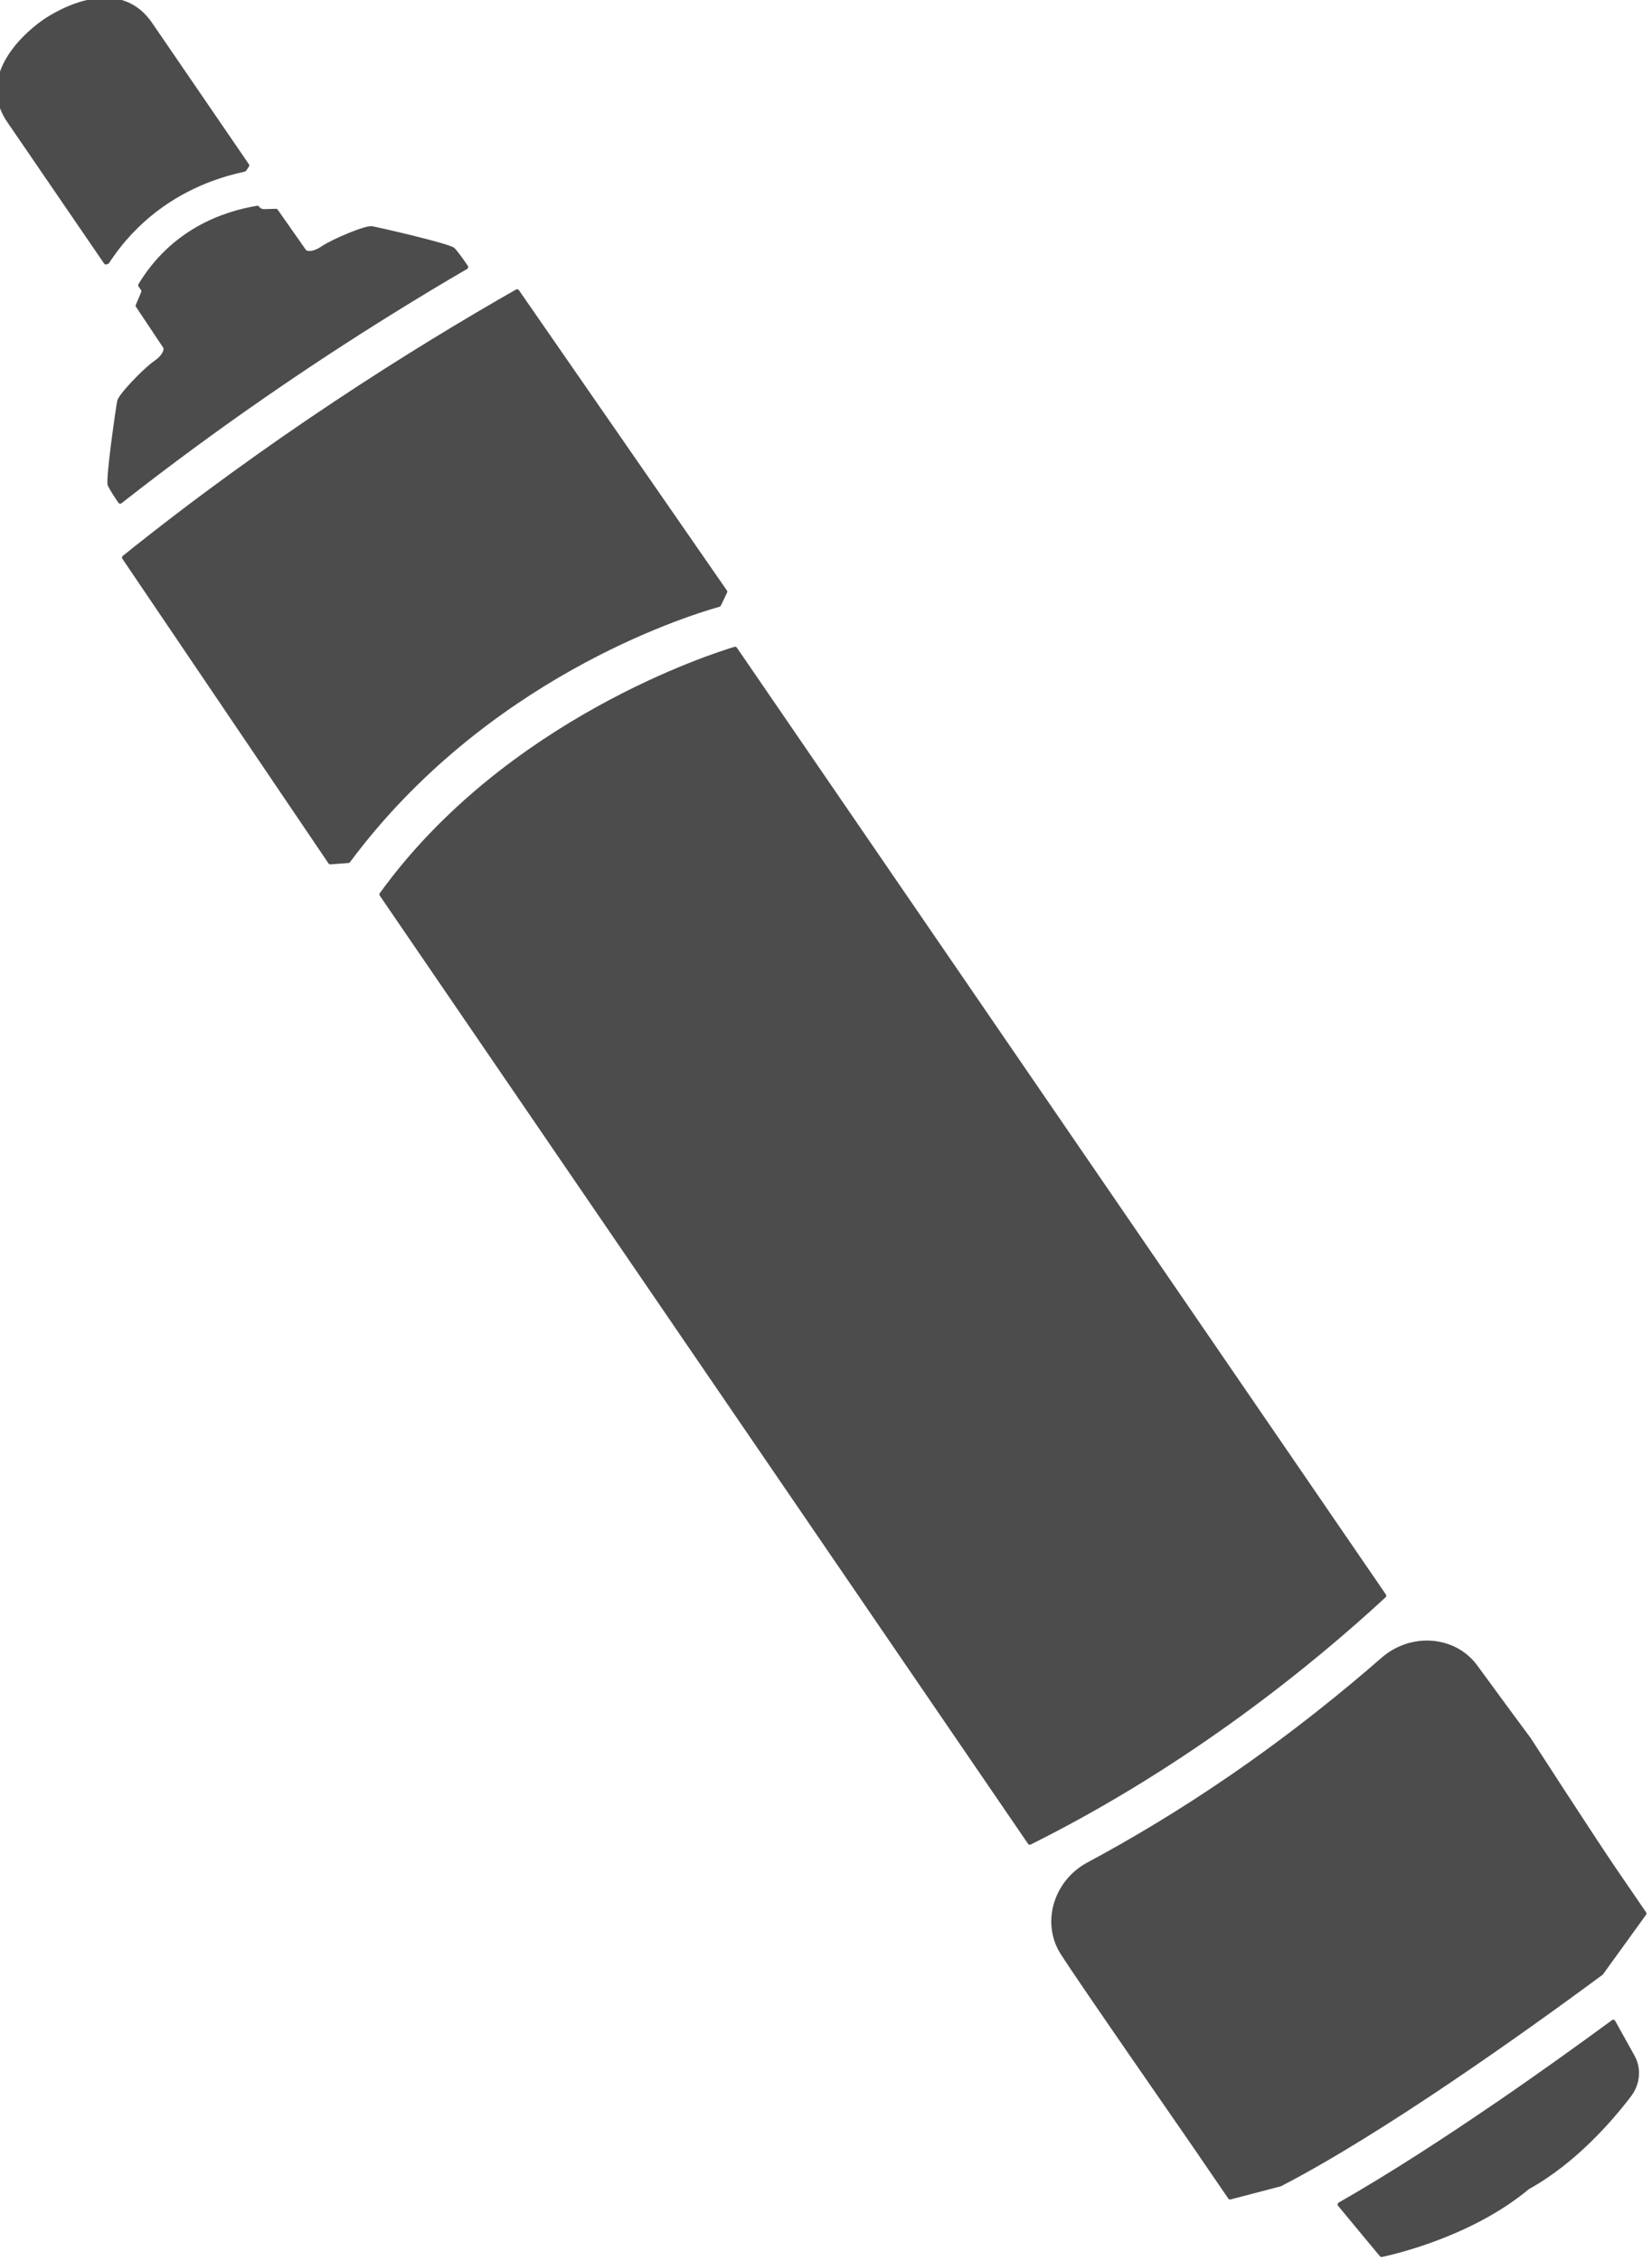
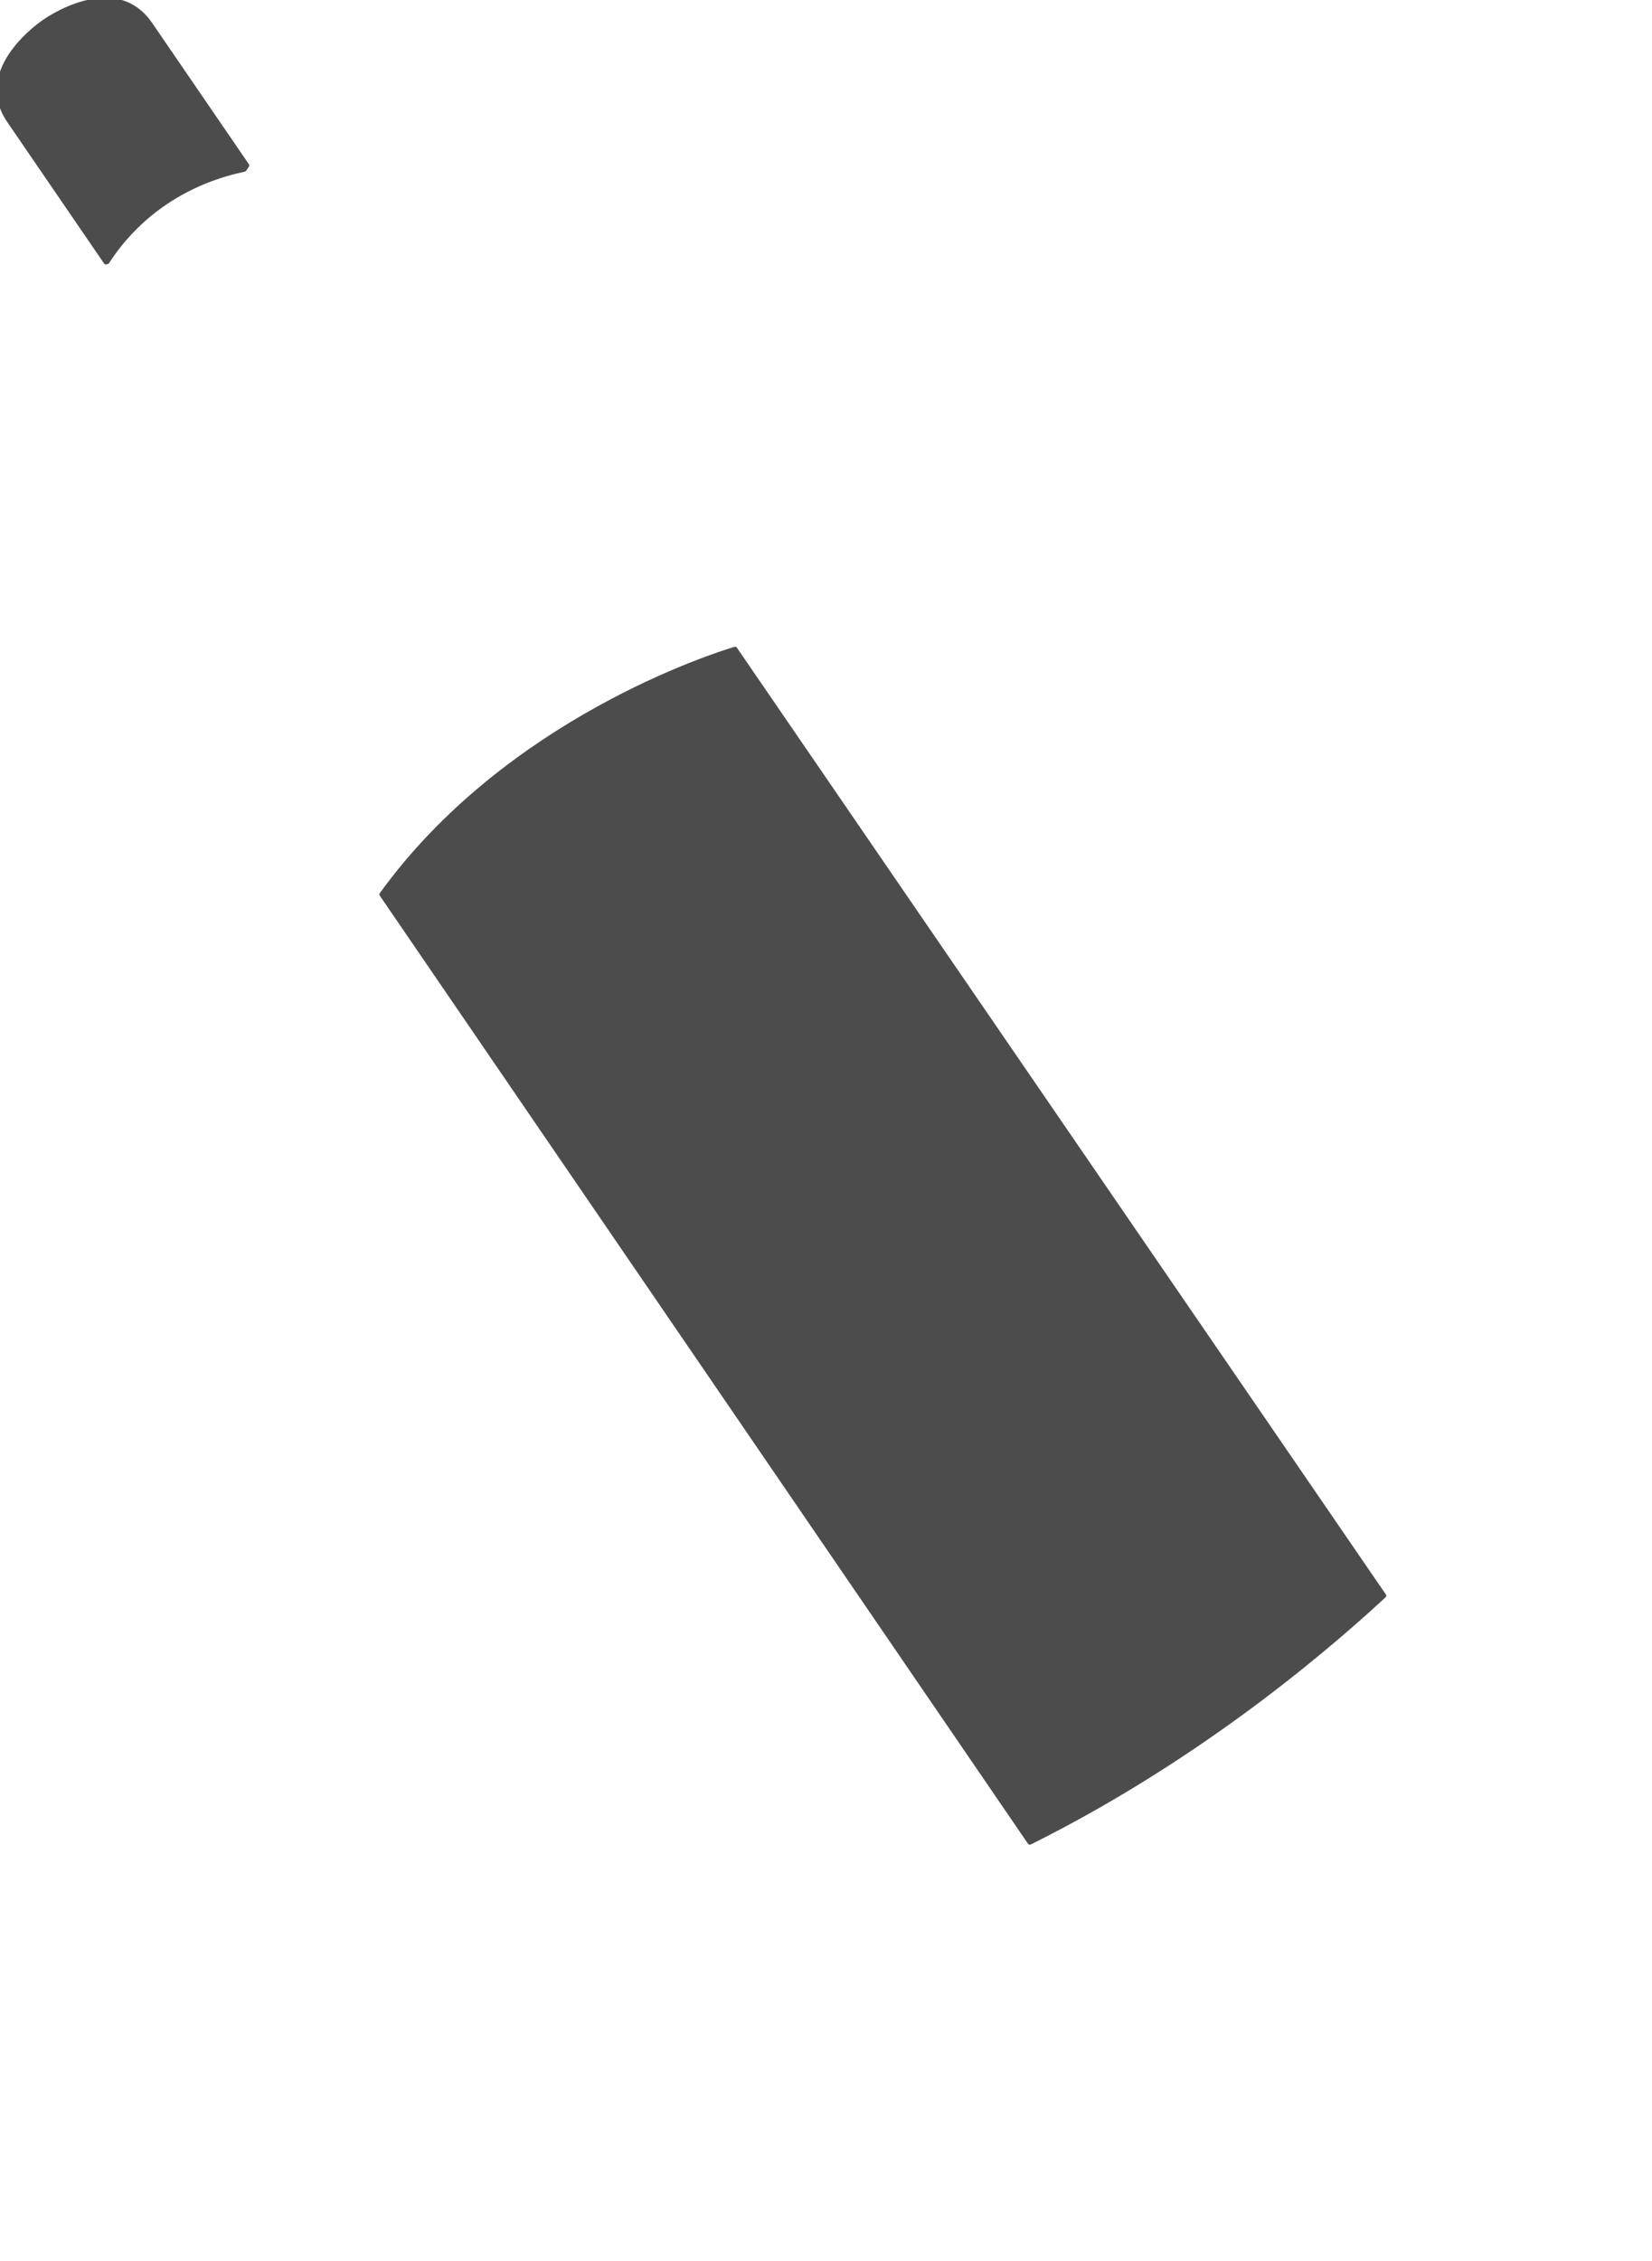
<svg xmlns="http://www.w3.org/2000/svg" width="100%" height="100%" viewBox="0 0 432 591" version="1.1" xml:space="preserve" style="fill-rule:evenodd;clip-rule:evenodd;stroke-linejoin:round;stroke-miterlimit:2;">
  <g transform="matrix(1,0,0,1,-1699.34,-1173.59)">
    <g transform="matrix(6.646,0,0,6.646,-9595.26,-6626.62)">
      <g transform="matrix(1,0,0,1,1692.49,1168.74)">
        <path d="M16.656,11.642L16.762,11.483C16.781,11.454 16.781,11.417 16.762,11.39L12.956,5.834C11.485,3.686 8.678,5.7 8.678,5.7C8.678,5.7 5.787,7.589 7.258,9.736L11.066,15.297C11.086,15.326 11.124,15.338 11.16,15.327C11.174,15.323 11.191,15.318 11.209,15.313C11.23,15.308 11.249,15.294 11.261,15.275C12.371,13.568 13.839,12.645 15.069,12.146C15.604,11.931 16.124,11.782 16.6,11.68C16.623,11.675 16.643,11.662 16.656,11.642L16.656,11.642Z" style="fill:rgb(32,32,32);fill-opacity:0.8;fill-rule:nonzero;" />
      </g>
      <g transform="matrix(1,0,0,1,1692.49,1168.74)">
-         <path d="M25.346,15.508C25.39,15.483 25.404,15.427 25.377,15.388C25.225,15.163 24.967,14.793 24.841,14.678C24.655,14.508 21.865,13.871 21.608,13.826C21.349,13.78 20.03,14.339 19.628,14.615C19.311,14.832 19.117,14.808 19.049,14.789C19.032,14.784 19.017,14.774 19.006,14.759L17.895,13.176C17.88,13.153 17.854,13.141 17.825,13.141L17.363,13.155C17.282,13.158 17.206,13.121 17.162,13.056C17.145,13.03 17.113,13.017 17.08,13.023C15.721,13.248 13.714,13.956 12.418,16.104C12.4,16.133 12.4,16.168 12.419,16.195L12.516,16.337C12.532,16.36 12.534,16.389 12.524,16.416L12.312,16.918C12.3,16.944 12.303,16.974 12.318,16.996L13.391,18.605C13.401,18.619 13.406,18.636 13.404,18.654C13.397,18.726 13.349,18.915 13.032,19.131C12.631,19.406 11.631,20.435 11.581,20.692C11.53,20.949 11.116,23.781 11.207,24.015C11.263,24.159 11.474,24.48 11.628,24.705C11.655,24.744 11.712,24.751 11.752,24.72C15.642,21.666 19.353,19.175 22.335,17.322C23.395,16.662 24.404,16.056 25.346,15.508L25.346,15.508Z" style="fill:rgb(32,32,32);fill-opacity:0.8;fill-rule:nonzero;" />
-       </g>
+         </g>
      <g transform="matrix(1,0,0,1,1692.49,1168.74)">
-         <path d="M35.334,28.745L35.576,28.235C35.589,28.208 35.586,28.177 35.57,28.153L27.384,16.34C27.359,16.304 27.311,16.294 27.271,16.317C23.174,18.652 17.54,22.184 11.802,26.79C11.766,26.819 11.757,26.868 11.782,26.903L19.895,38.889C19.911,38.913 19.94,38.926 19.97,38.924L20.676,38.871C20.702,38.869 20.727,38.856 20.742,38.834C26.084,31.655 33.854,29.195 35.274,28.794C35.3,28.787 35.321,28.769 35.332,28.745L35.334,28.745Z" style="fill:rgb(32,32,32);fill-opacity:0.8;fill-rule:nonzero;" />
-       </g>
+         </g>
      <g transform="matrix(1,0,0,1,1692.49,1168.74)">
        <path d="M47.528,77.47C53.8,74.347 58.697,70.328 61.486,67.751C61.519,67.722 61.524,67.676 61.501,67.642L35.961,30.4C35.941,30.371 35.904,30.358 35.868,30.369C35.092,30.6 26.887,33.177 21.913,40.056C21.891,40.085 21.89,40.123 21.91,40.152L47.419,77.445C47.442,77.479 47.488,77.49 47.527,77.47L47.528,77.47Z" style="fill:rgb(32,32,32);fill-opacity:0.8;fill-rule:nonzero;" />
      </g>
      <g transform="matrix(1,0,0,1,1692.49,1168.74)">
-         <path d="M65.839,87.615C63.815,89.001 61.633,90.42 59.644,91.553C59.598,91.58 59.585,91.64 59.616,91.68C60.254,92.453 61.094,93.461 61.265,93.666C61.284,93.689 61.315,93.699 61.345,93.693C61.772,93.604 64.869,92.905 67.115,91.034C67.119,91.031 67.123,91.028 67.127,91.025C68.965,90.006 70.397,88.357 71.145,87.375C71.507,86.899 71.56,86.275 71.284,85.779L70.519,84.404C70.495,84.36 70.437,84.349 70.394,84.381C69.128,85.311 67.539,86.453 65.84,87.617L65.839,87.615Z" style="fill:rgb(32,32,32);fill-opacity:0.8;fill-rule:nonzero;" />
-       </g>
+         </g>
      <g transform="matrix(1,0,0,1,1692.49,1168.74)">
-         <path d="M54.136,89.699L55.3,91.398C55.32,91.427 55.355,91.439 55.391,91.43L57.361,90.915C57.368,90.913 57.374,90.911 57.38,90.907C61.398,88.83 66.972,84.851 70.021,82.599C70.029,82.593 70.035,82.587 70.041,82.579L71.735,80.236C71.757,80.206 71.758,80.168 71.738,80.139L70.574,78.44C69.745,77.229 67.28,73.415 67.202,73.295C67.201,73.293 67.2,73.292 67.199,73.289C67.132,73.206 65.949,71.598 65.094,70.43C64.233,69.256 62.487,69.116 61.326,70.129C60.585,70.777 59.748,71.477 58.822,72.209C57.631,73.151 56.457,74.011 55.31,74.797C53.368,76.126 51.503,77.242 49.757,78.177C48.411,78.899 47.928,80.568 48.706,81.784C49.478,82.991 53.294,88.468 54.137,89.698L54.136,89.699Z" style="fill:rgb(32,32,32);fill-opacity:0.8;fill-rule:nonzero;" />
-       </g>
+         </g>
    </g>
  </g>
</svg>